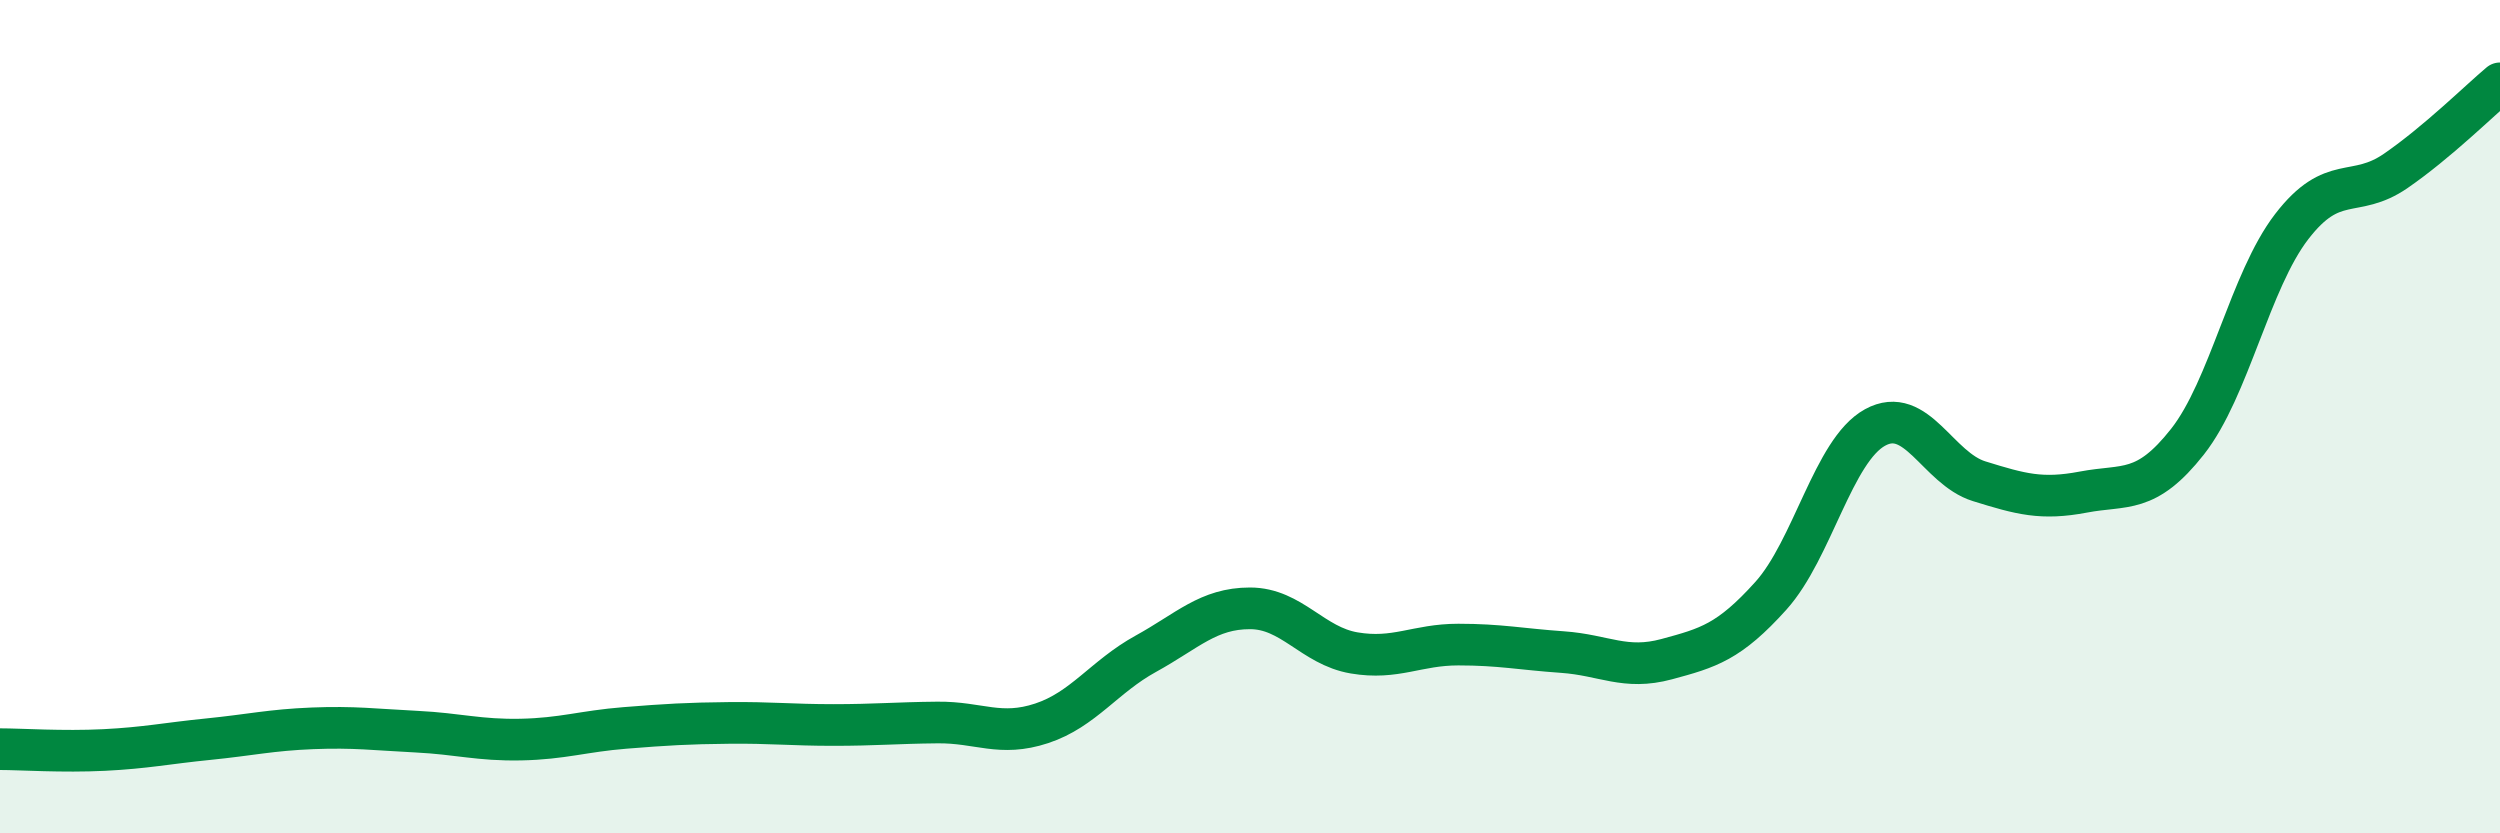
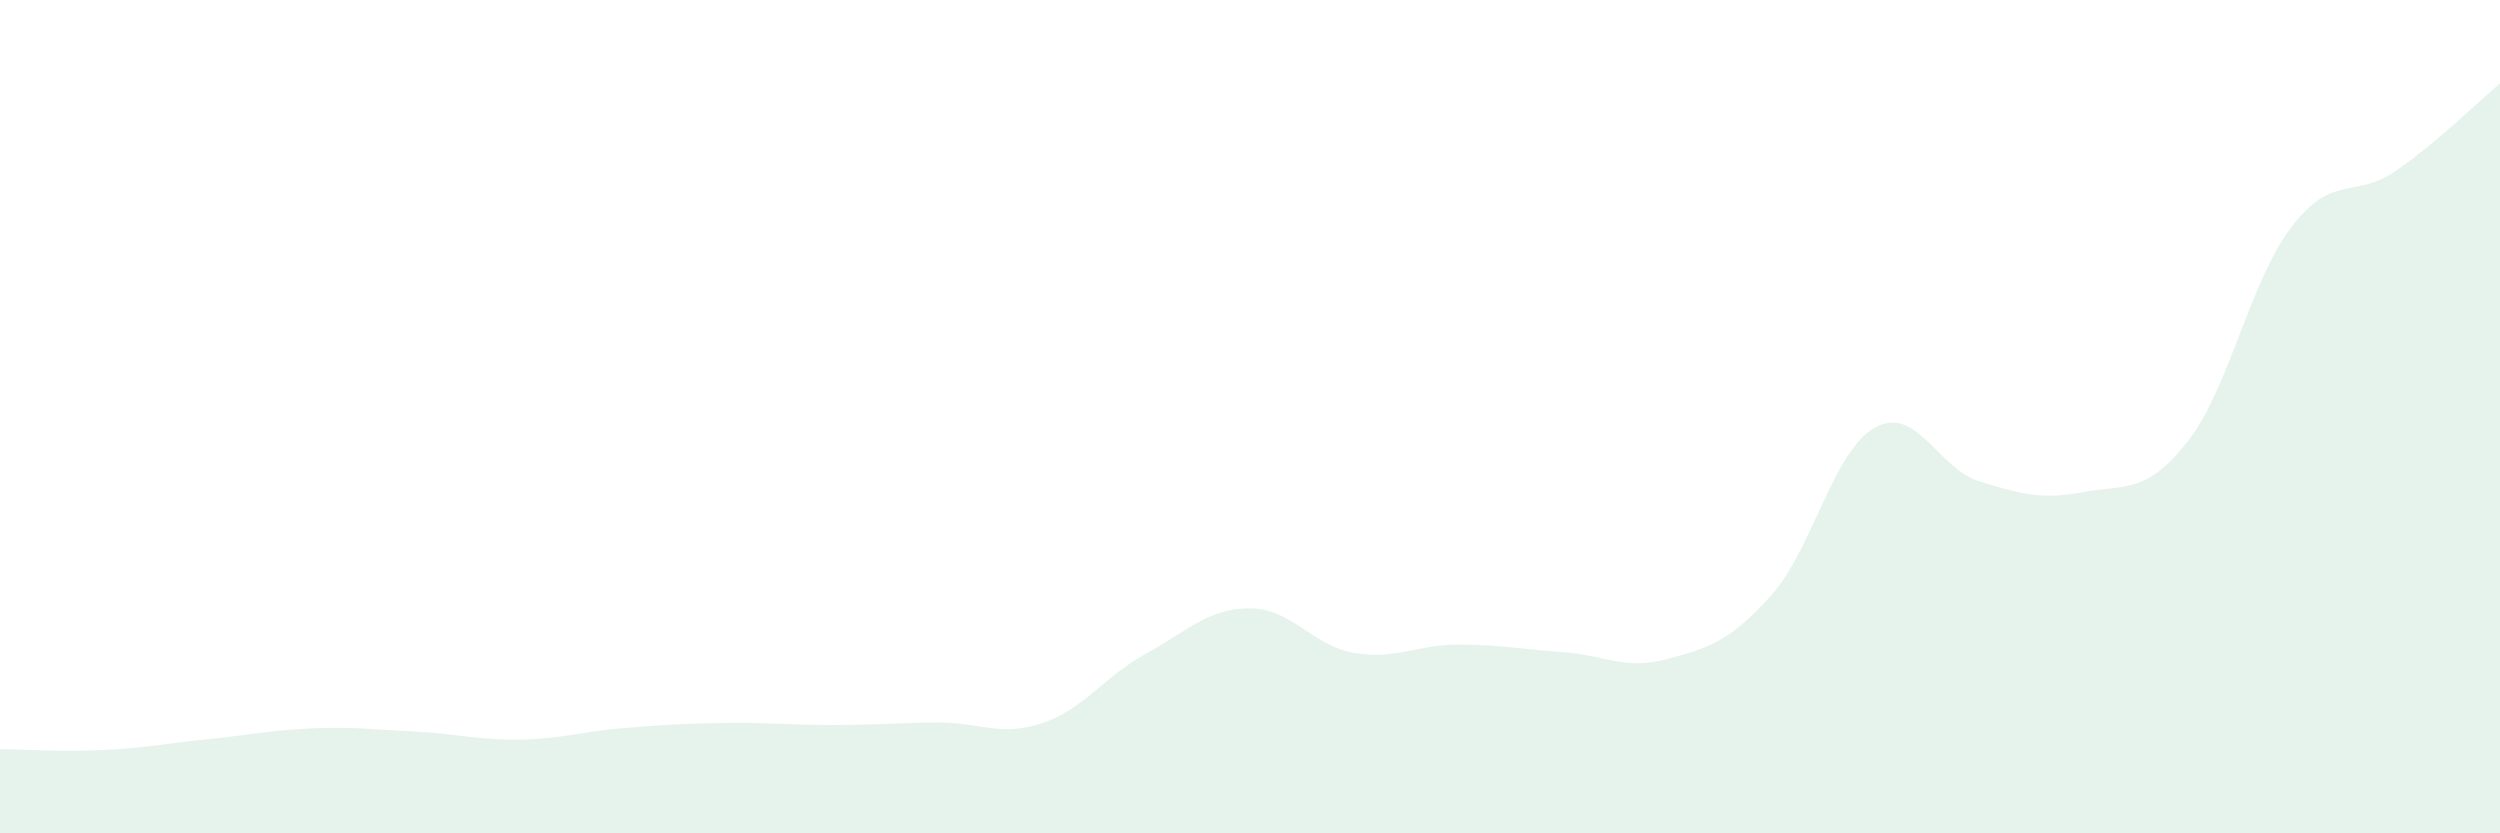
<svg xmlns="http://www.w3.org/2000/svg" width="60" height="20" viewBox="0 0 60 20">
  <path d="M 0,17.98 C 0.5,17.98 1.5,18.05 2.5,18 C 3.5,17.95 4,17.84 5,17.74 C 6,17.64 6.5,17.52 7.5,17.48 C 8.5,17.44 9,17.51 10,17.56 C 11,17.61 11.5,17.77 12.5,17.75 C 13.5,17.73 14,17.55 15,17.47 C 16,17.39 16.5,17.36 17.5,17.35 C 18.5,17.34 19,17.4 20,17.4 C 21,17.4 21.5,17.35 22.5,17.34 C 23.5,17.33 24,17.69 25,17.36 C 26,17.03 26.5,16.24 27.5,15.69 C 28.5,15.14 29,14.6 30,14.6 C 31,14.6 31.5,15.5 32.5,15.67 C 33.5,15.84 34,15.47 35,15.47 C 36,15.47 36.5,15.58 37.5,15.65 C 38.5,15.72 39,16.09 40,15.82 C 41,15.55 41.5,15.41 42.5,14.3 C 43.5,13.19 44,10.81 45,10.26 C 46,9.71 46.5,11.24 47.5,11.55 C 48.5,11.86 49,12 50,11.81 C 51,11.62 51.5,11.87 52.5,10.6 C 53.5,9.33 54,6.74 55,5.44 C 56,4.14 56.5,4.79 57.5,4.1 C 58.5,3.41 59.5,2.42 60,2L60 20L0 20Z" fill="#008740" opacity="0.1" stroke-linecap="round" stroke-linejoin="round" />
-   <path d="M 0,17.98 C 0.5,17.98 1.5,18.05 2.5,18 C 3.5,17.95 4,17.84 5,17.74 C 6,17.64 6.5,17.52 7.5,17.48 C 8.5,17.44 9,17.51 10,17.56 C 11,17.61 11.5,17.77 12.5,17.75 C 13.5,17.73 14,17.55 15,17.47 C 16,17.39 16.5,17.36 17.5,17.35 C 18.5,17.34 19,17.4 20,17.4 C 21,17.4 21.5,17.35 22.5,17.34 C 23.5,17.33 24,17.69 25,17.36 C 26,17.03 26.5,16.24 27.5,15.69 C 28.5,15.14 29,14.6 30,14.6 C 31,14.6 31.5,15.5 32.5,15.67 C 33.5,15.84 34,15.47 35,15.47 C 36,15.47 36.5,15.58 37.5,15.65 C 38.5,15.72 39,16.09 40,15.82 C 41,15.55 41.5,15.41 42.5,14.3 C 43.5,13.19 44,10.81 45,10.26 C 46,9.71 46.5,11.24 47.5,11.55 C 48.5,11.86 49,12 50,11.81 C 51,11.62 51.5,11.87 52.5,10.6 C 53.5,9.33 54,6.74 55,5.44 C 56,4.14 56.5,4.79 57.5,4.1 C 58.5,3.41 59.5,2.42 60,2" stroke="#008740" stroke-width="1" fill="none" stroke-linecap="round" stroke-linejoin="round" />
</svg>